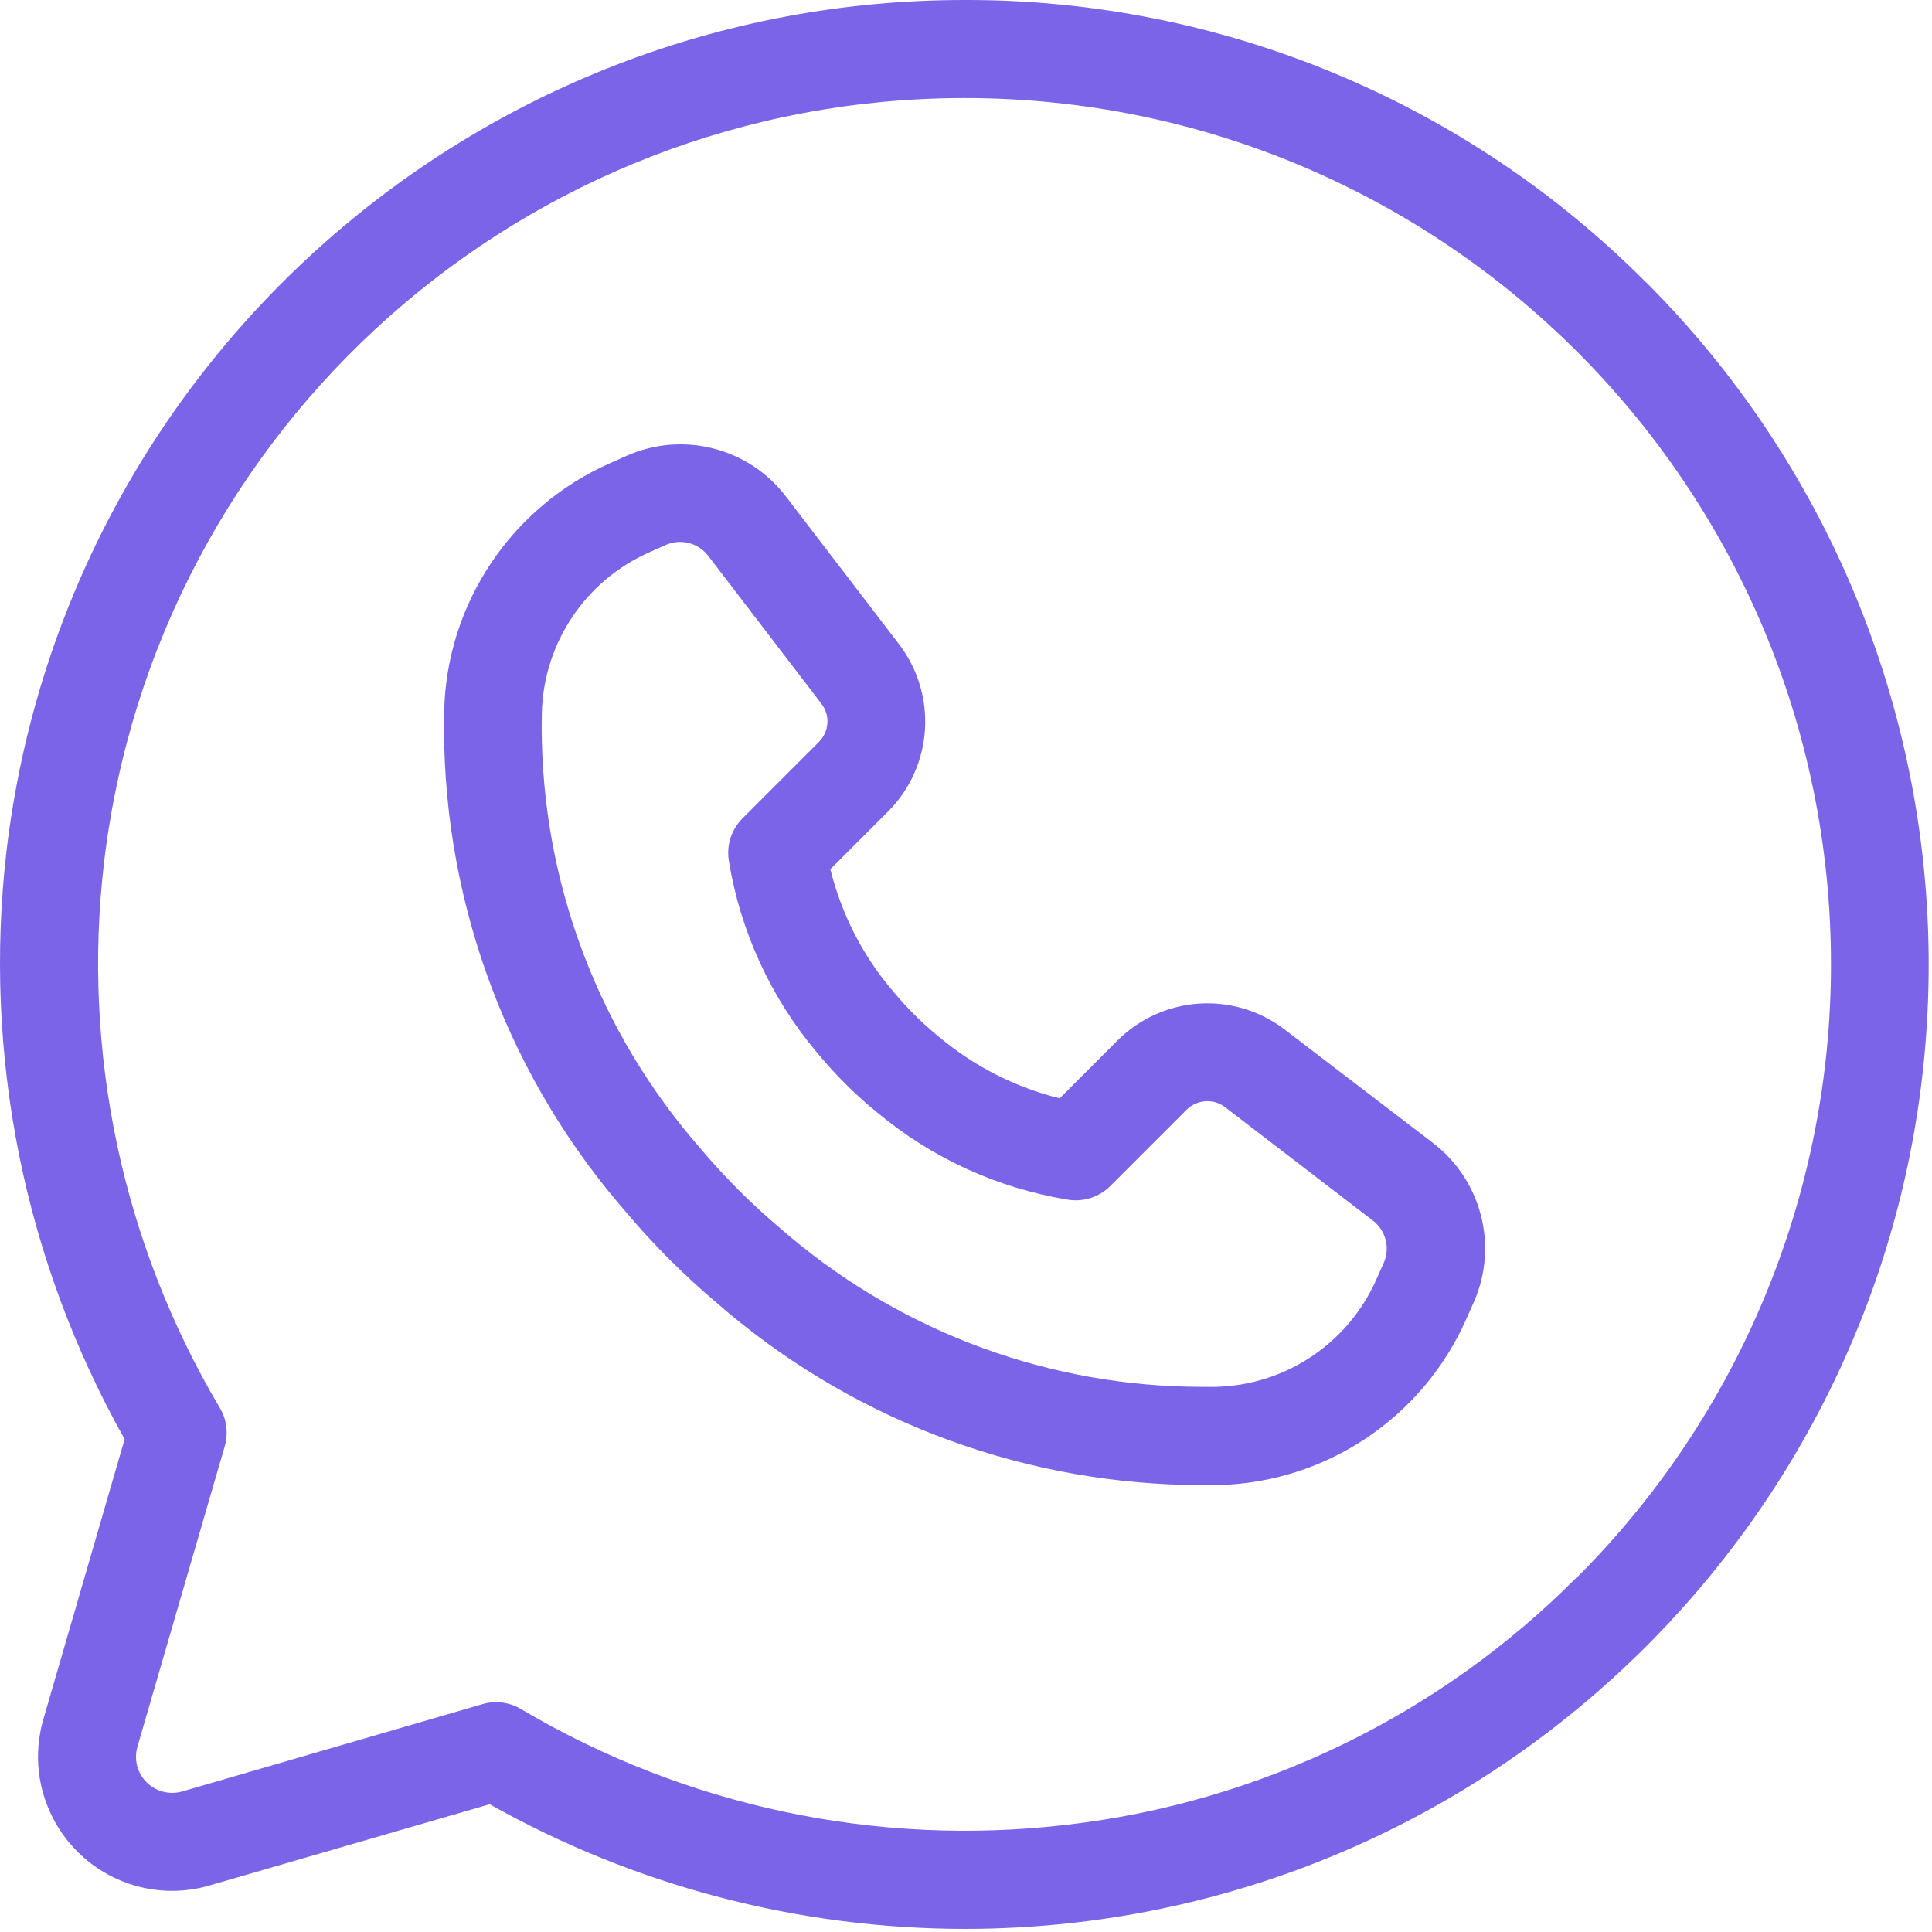
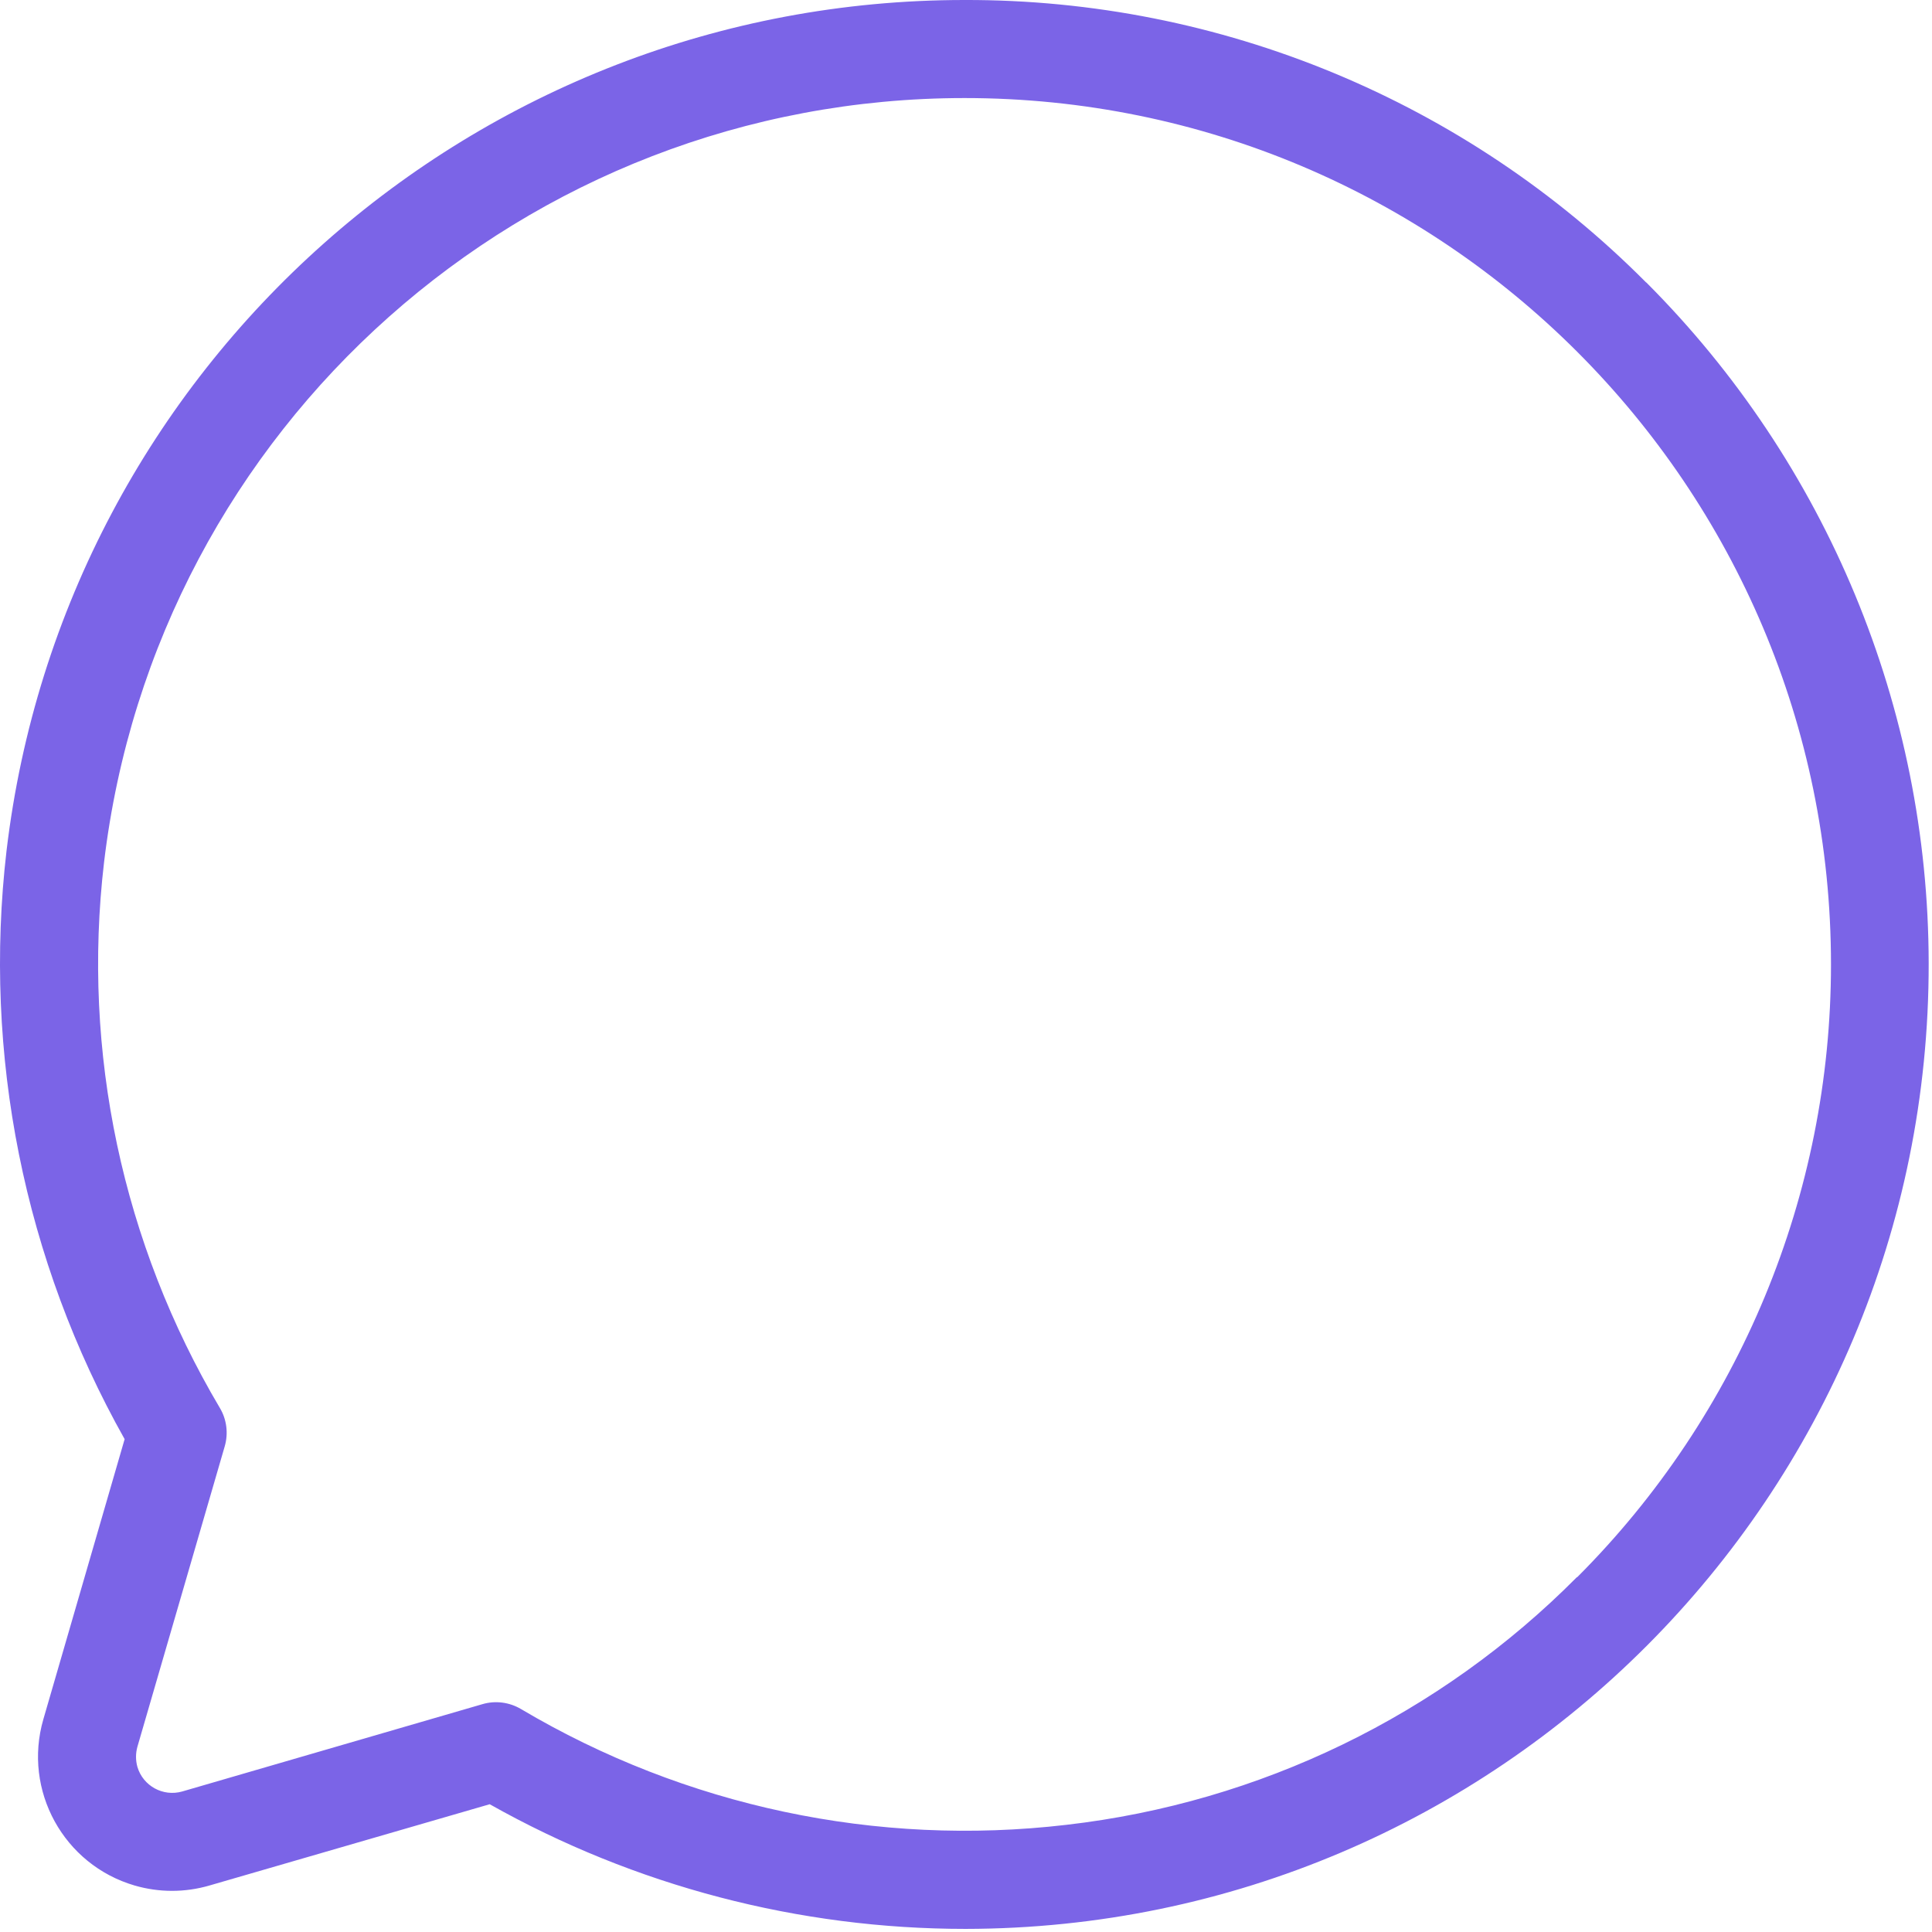
<svg xmlns="http://www.w3.org/2000/svg" width="100%" height="100%" viewBox="0 0 106 106" xml:space="preserve" style="fill-rule:evenodd;clip-rule:evenodd;stroke-linejoin:round;stroke-miterlimit:2;">
  <g>
-     <path d="M78.598,62.69l-8.12,-6.21c-2.78,-2.12 -6.69,-1.86 -9.17,0.61l-3.17,3.17c-2.42,-0.6 -4.68,-1.75 -6.59,-3.35l-0.28,-0.23c-0.77,-0.65 -1.48,-1.36 -2.13,-2.13l-0.23,-0.27c-1.61,-1.91 -2.75,-4.17 -3.35,-6.59l3.17,-3.17c2.46,-2.47 2.72,-6.38 0.61,-9.16l-6.21,-8.11c-2.04,-2.68 -5.65,-3.61 -8.73,-2.25l-0.92,0.41c-5.42,2.39 -8.98,7.7 -9.11,13.63c-0.2,9.82 3.17,19.37 9.49,26.89l0.41,0.48c1.57,1.87 3.3,3.6 5.17,5.17l0.48,0.41c7.3,6.13 16.53,9.49 26.06,9.49l0.85,0c5.93,-0.14 11.24,-3.7 13.63,-9.13l0.41,-0.92c1.35,-3.08 0.42,-6.69 -2.26,-8.73l-0.01,-0.01Zm-2.67,6.58l-0.41,0.92c-1.55,3.51 -4.98,5.81 -8.82,5.9l-0.74,0c-8.27,0 -16.27,-2.92 -22.6,-8.23l-0.48,-0.41c-1.63,-1.37 -3.14,-2.88 -4.51,-4.51l-0.41,-0.48c-5.48,-6.52 -8.41,-14.82 -8.23,-23.34c0.09,-3.83 2.39,-7.27 5.9,-8.82l0.92,-0.41c0.82,-0.35 1.77,-0.1 2.31,0.61l6.21,8.11c0.49,0.64 0.43,1.53 -0.14,2.1l-4.19,4.19c-0.61,0.61 -0.89,1.48 -0.75,2.33c0.63,3.87 2.3,7.5 4.82,10.5l0.23,0.27c0.85,1.01 1.78,1.94 2.78,2.78l0.28,0.23c3,2.52 6.63,4.18 10.49,4.81c0.85,0.14 1.72,-0.14 2.33,-0.75l4.19,-4.19c0.57,-0.56 1.47,-0.62 2.1,-0.14l8.12,6.23c0.7,0.54 0.95,1.49 0.6,2.3Z" style="fill:#7b64e7;fill-rule:nonzero;" />
    <path d="M90.318,15.5c-9.9,-9.96 -23.37,-15.54 -37.41,-15.5c-26.81,0 -49.39,20.06 -52.55,46.68c-1.3,11.17 0.96,22.47 6.48,32.28l-4.46,15.37c-1.13,3.9 1.11,7.98 5.01,9.12c1.34,0.39 2.76,0.39 4.1,0l15.38,-4.46c7.97,4.49 16.96,6.84 26.11,6.84c29.22,-0.04 52.88,-23.77 52.84,-52.99c-0.02,-14.01 -5.59,-27.43 -15.49,-37.34l-0.01,0Zm-3.8,71.03c-7.52,7.58 -17.4,12.37 -28.01,13.59c-10.4,1.22 -20.91,-1.01 -29.92,-6.35c-0.64,-0.38 -1.41,-0.48 -2.12,-0.27l-16.47,4.79c-1.05,0.3 -2.15,-0.3 -2.46,-1.35c-0.1,-0.36 -0.1,-0.74 -0,-1.1l4.79,-16.48c0.21,-0.72 0.11,-1.49 -0.27,-2.12c-5.34,-9.01 -7.57,-19.52 -6.35,-29.92c2.84,-23.92 23.12,-41.94 47.21,-41.94c26.26,0 47.54,21.28 47.54,47.54c-0,12.61 -5.01,24.7 -13.93,33.62l-0.01,-0.01Z" style="fill:#7b64e7;fill-rule:nonzero;" />
  </g>
</svg>